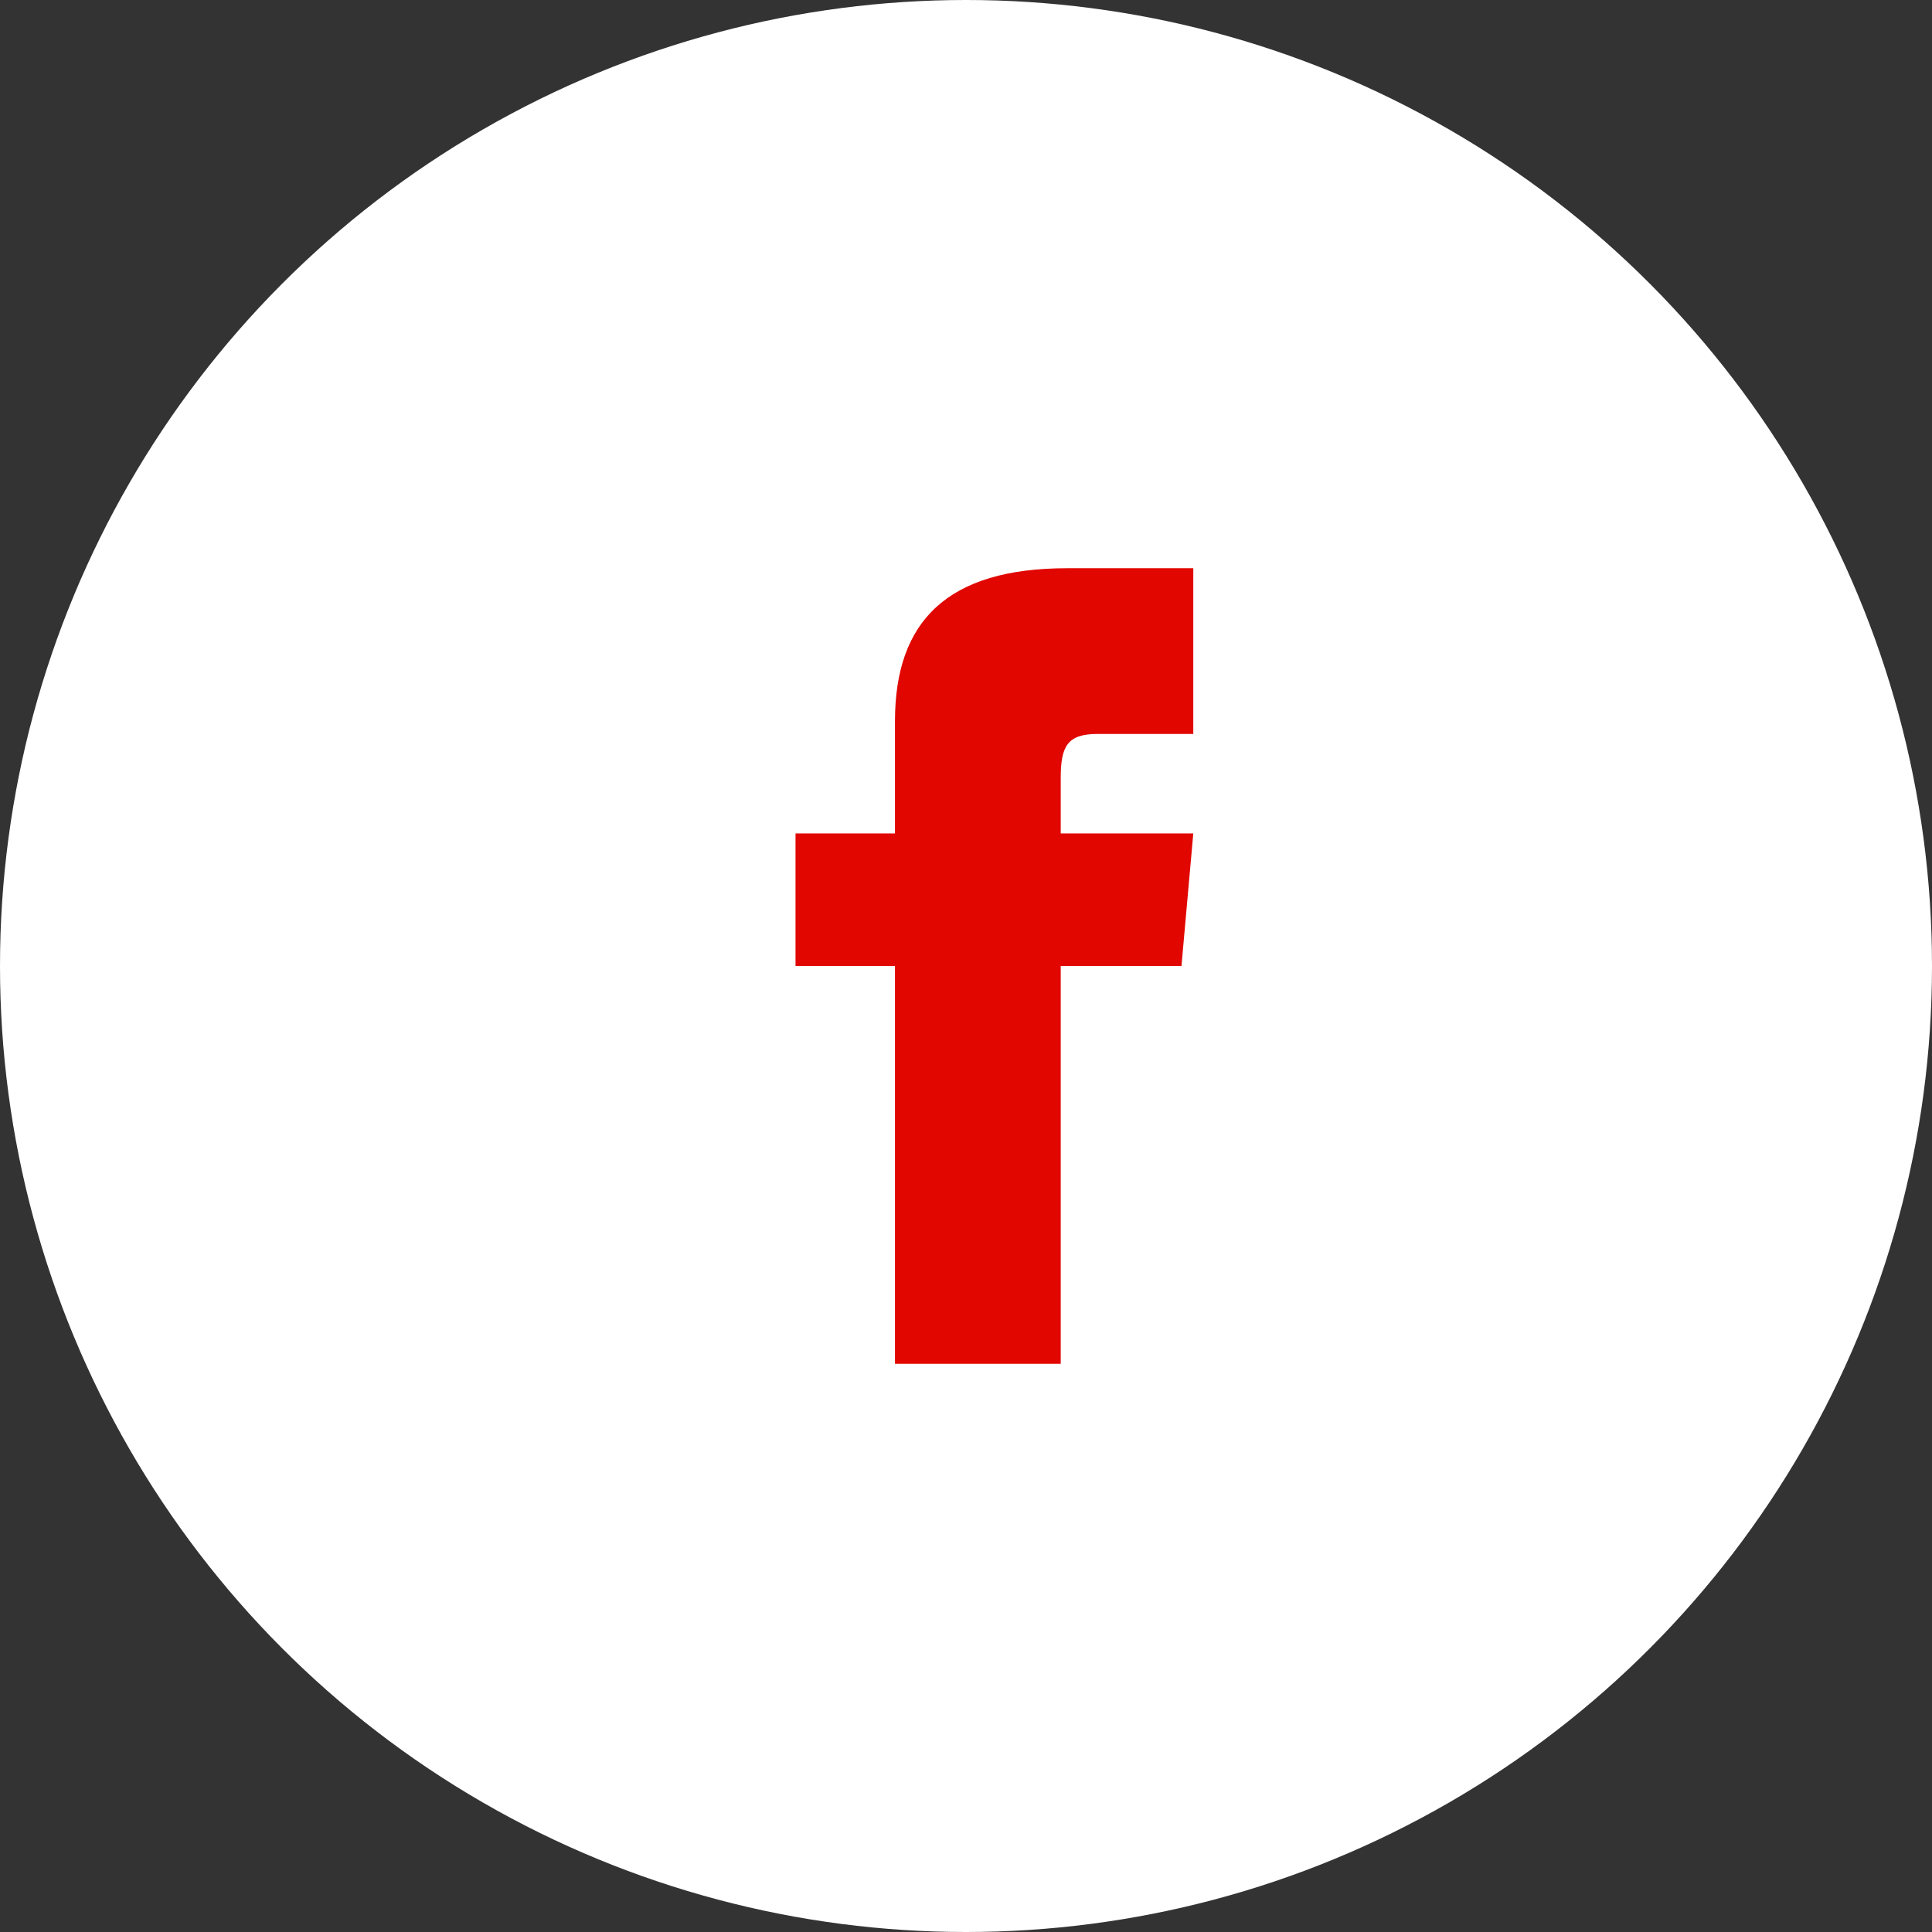
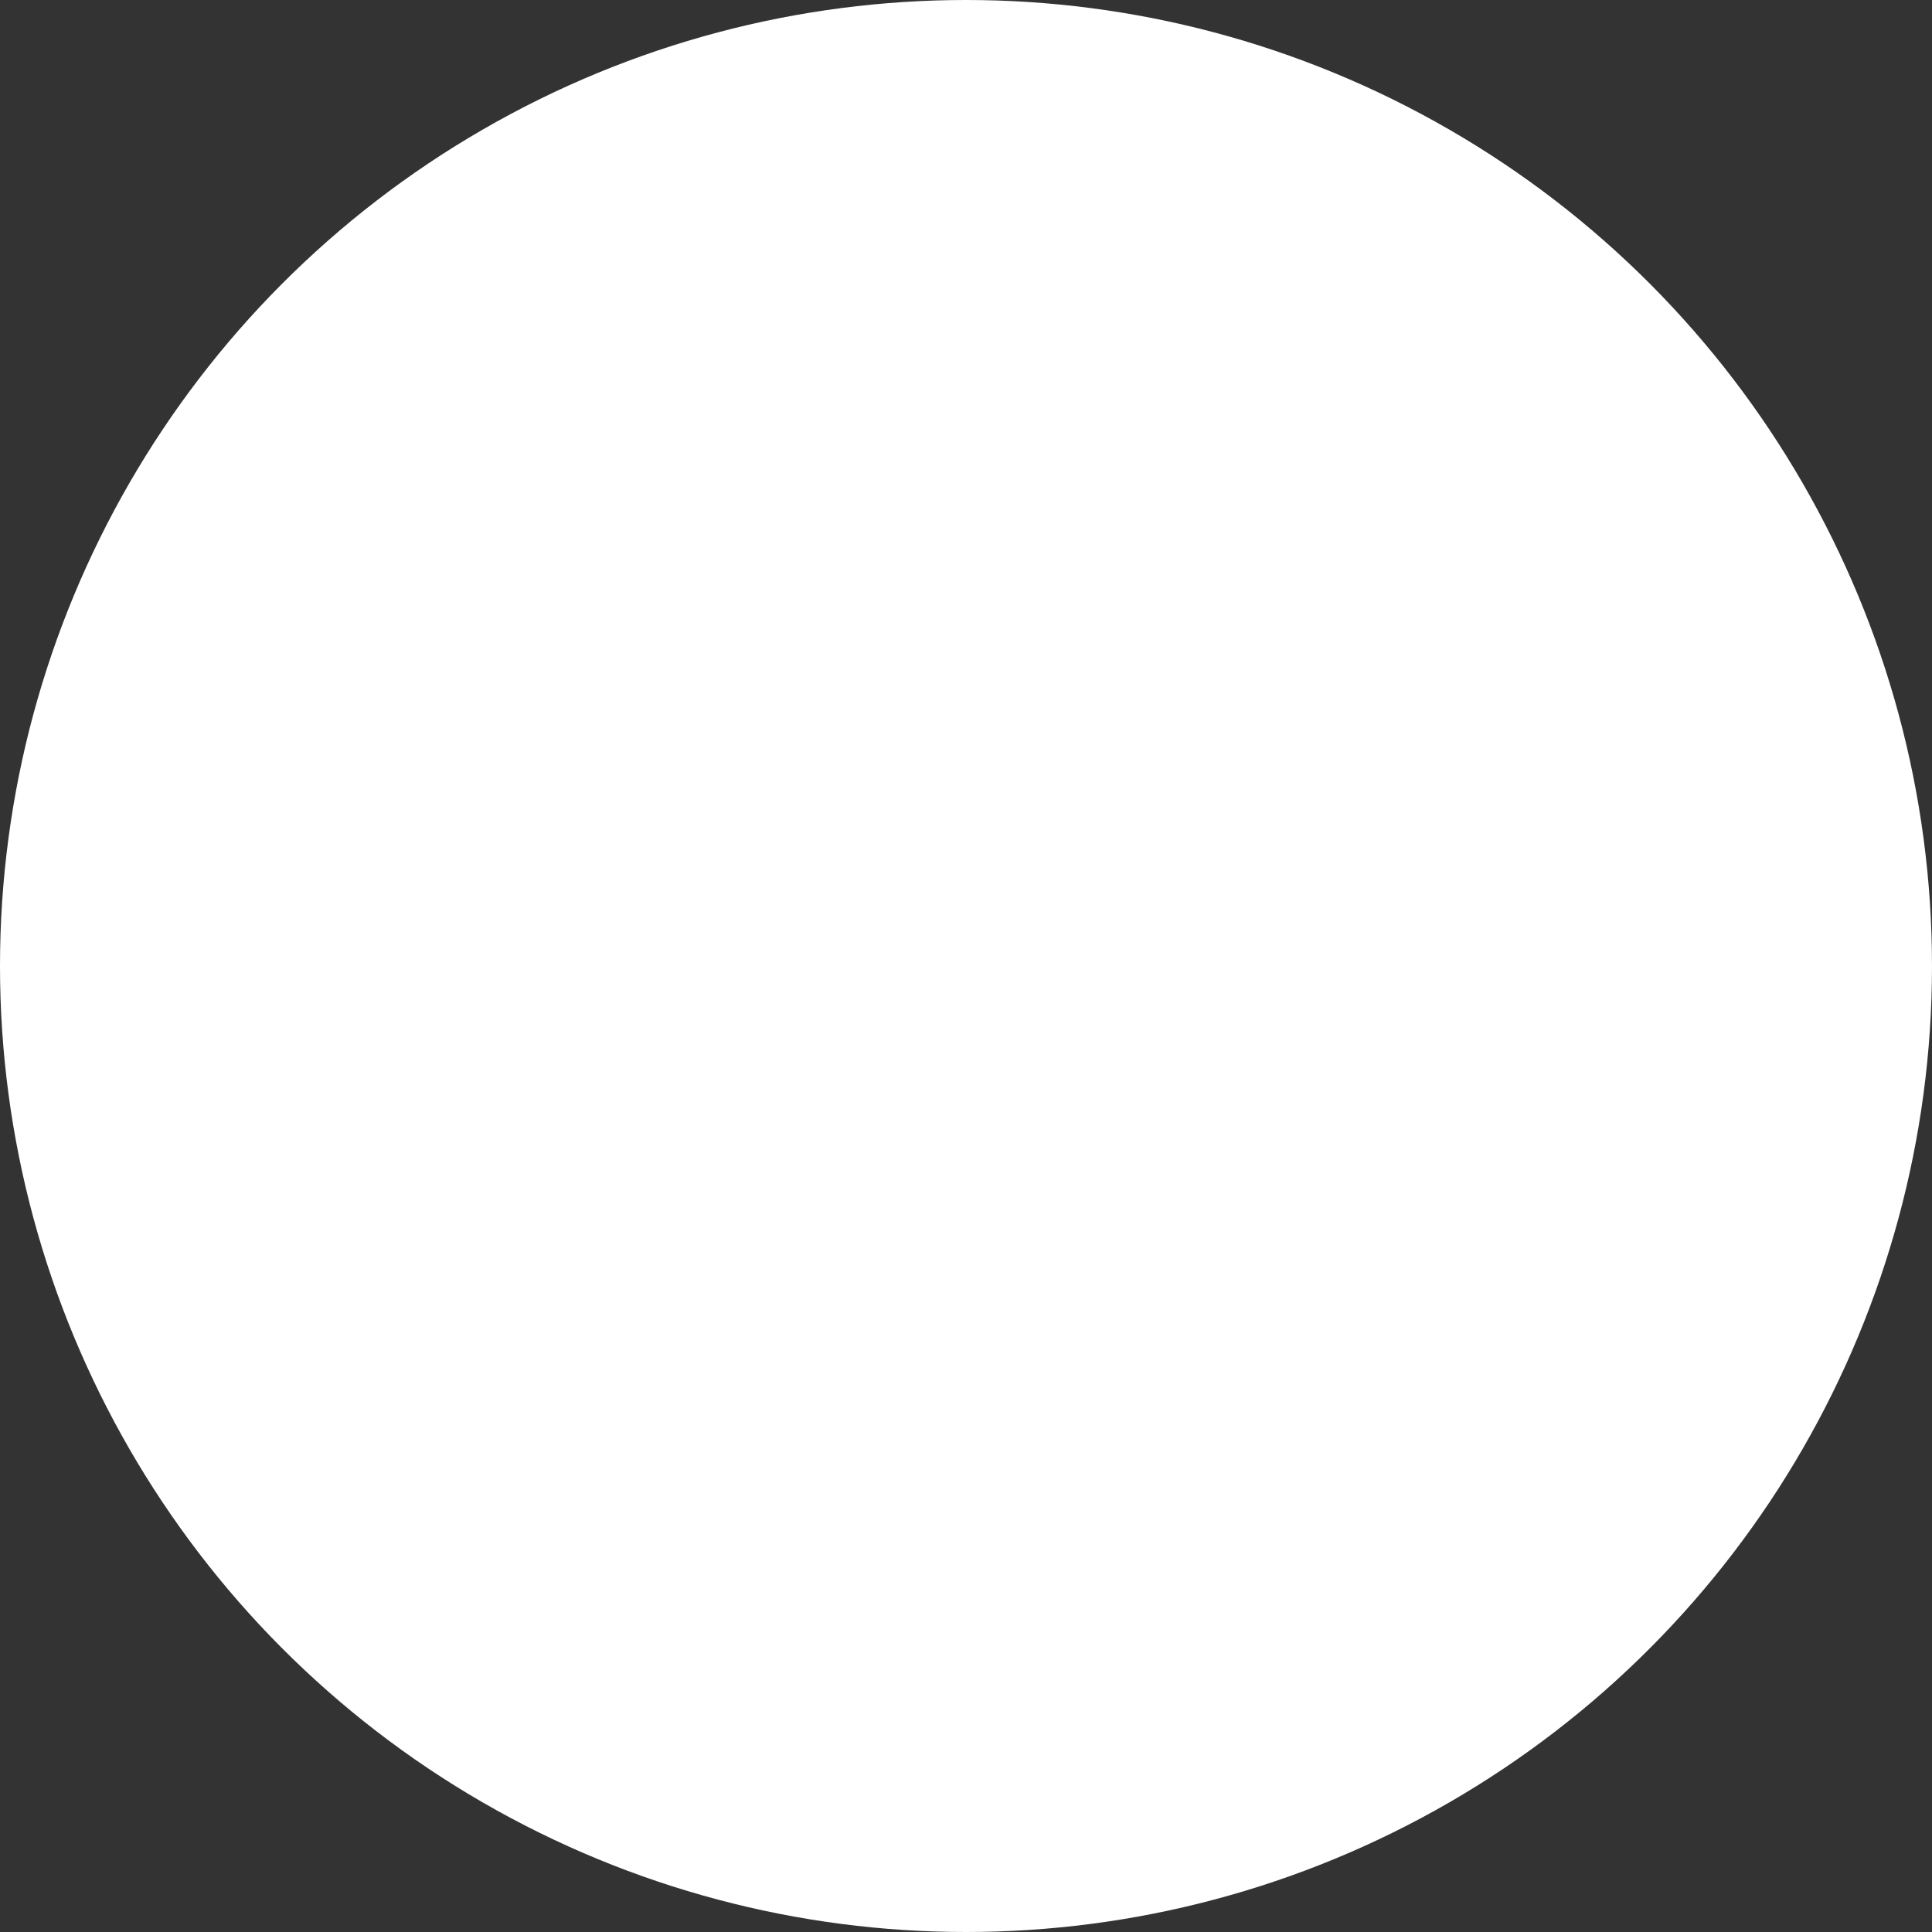
<svg xmlns="http://www.w3.org/2000/svg" width="34" height="34" viewBox="0 0 34 34">
  <rect x="0" y="0" width="34" height="34" fill="#333333" stroke="none" />
  <g id="Facebook" transform="translate(-1139 -9)">
    <circle id="Elipse_1" data-name="Elipse 1" cx="17" cy="17" r="17" transform="translate(1139 9)" fill="#fff" />
-     <path id="iconmonstr-facebook-1" d="M7.75,4.667H6V7H7.75v7h2.917V7h2.125L13,4.667H10.667V3.694c0-.557.112-.778.65-.778H13V0H10.779C8.681,0,7.75.923,7.75,2.692Z" transform="translate(1147 19)" fill="#e10600" />
  </g>
</svg>